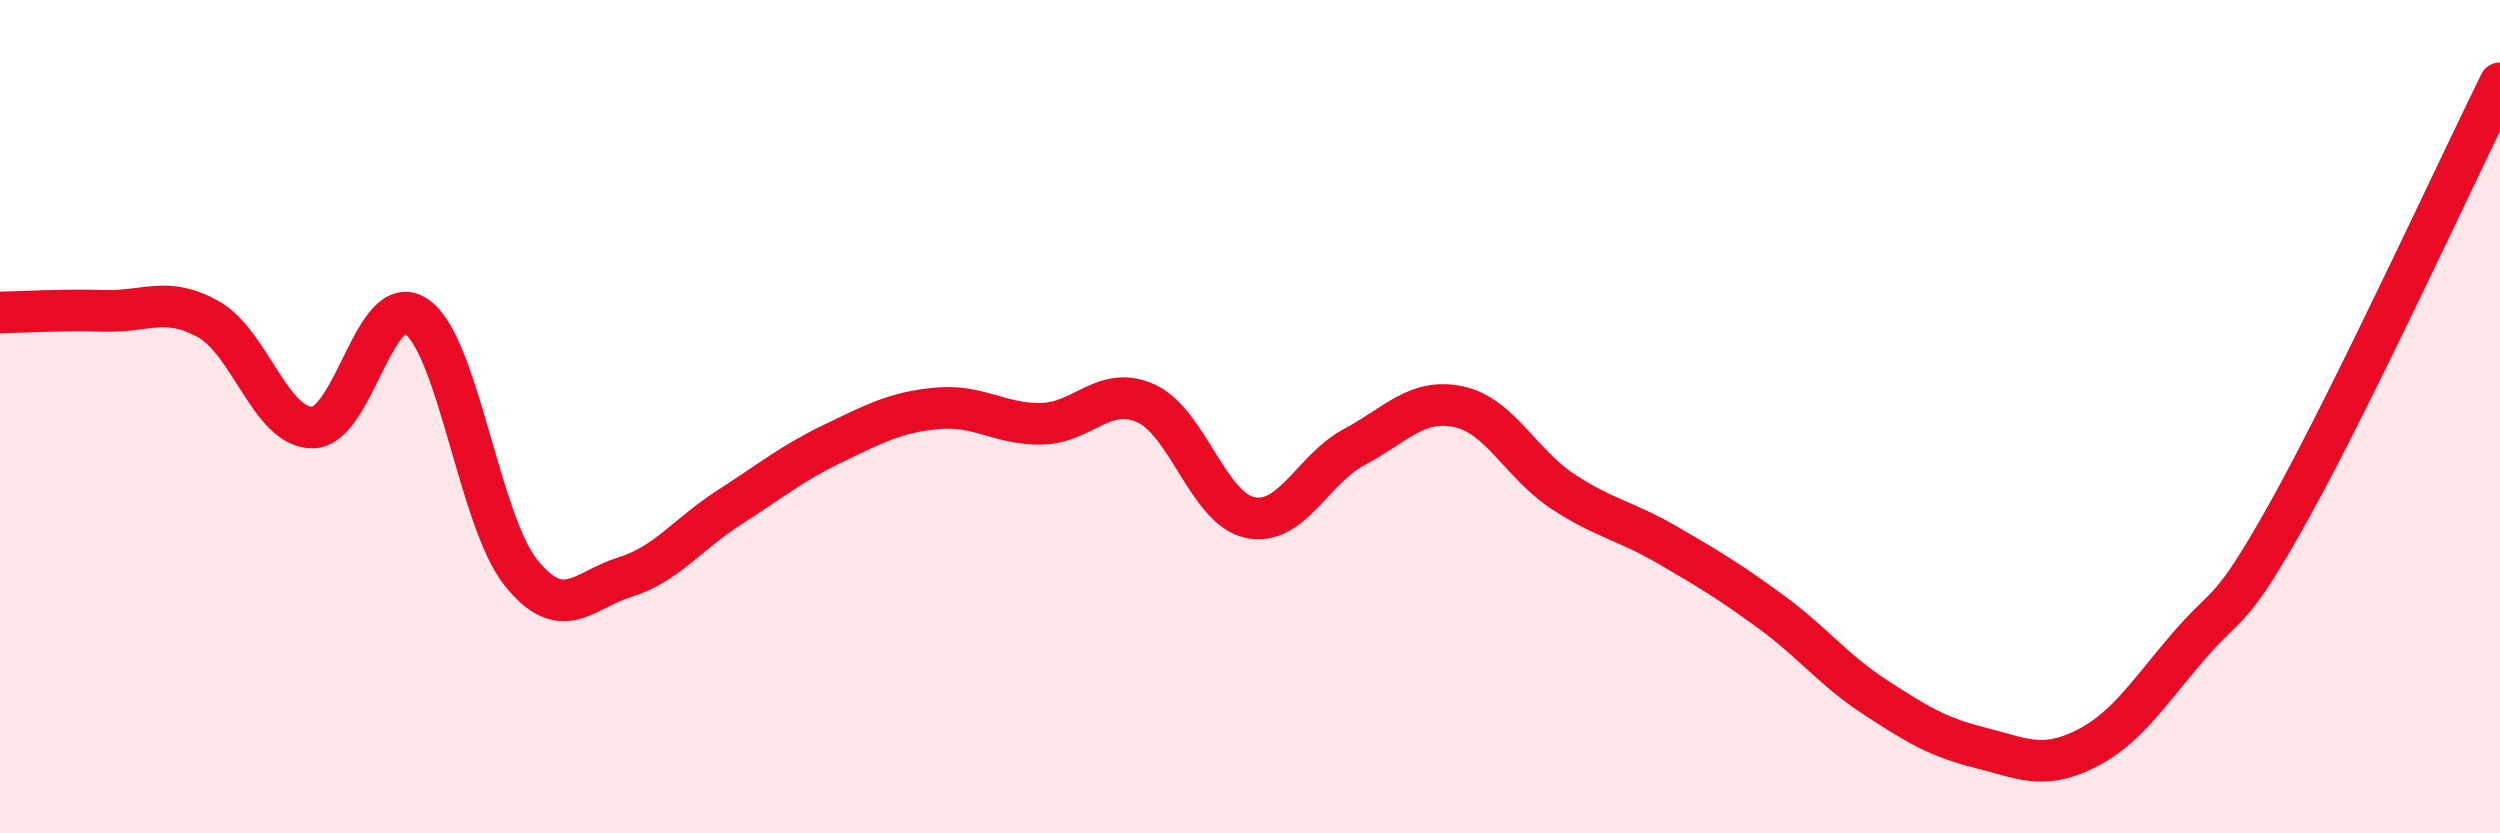
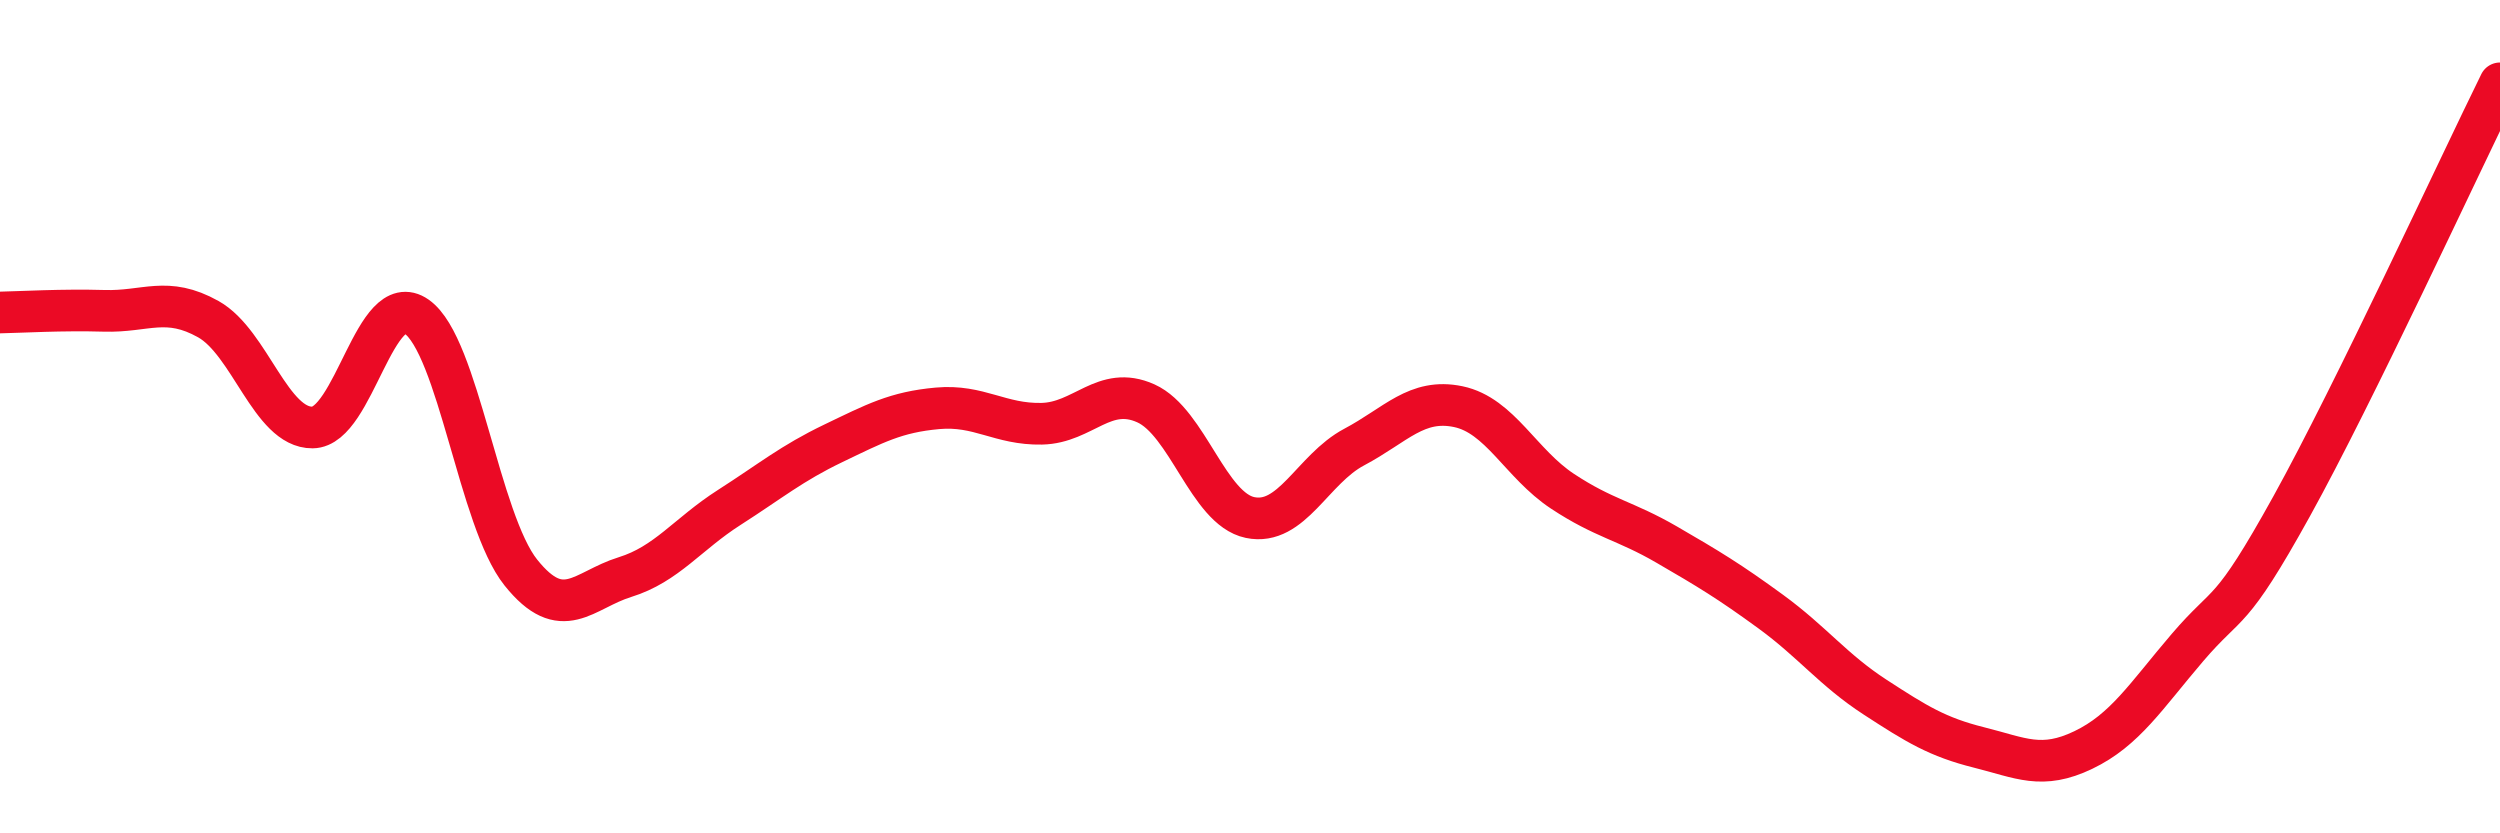
<svg xmlns="http://www.w3.org/2000/svg" width="60" height="20" viewBox="0 0 60 20">
-   <path d="M 0,7.5 C 0.5,7.49 1.5,7.43 2.5,7.46 C 3.5,7.49 4,7.1 5,7.66 C 6,8.22 6.5,10.27 7.5,10.26 C 8.5,10.25 9,6.9 10,7.6 C 11,8.3 11.5,12.49 12.5,13.74 C 13.5,14.99 14,14.16 15,13.85 C 16,13.54 16.5,12.82 17.5,12.18 C 18.5,11.54 19,11.12 20,10.64 C 21,10.16 21.5,9.89 22.5,9.8 C 23.5,9.71 24,10.19 25,10.17 C 26,10.15 26.5,9.23 27.5,9.68 C 28.5,10.13 29,12.21 30,12.42 C 31,12.63 31.5,11.26 32.5,10.73 C 33.5,10.2 34,9.55 35,9.76 C 36,9.97 36.5,11.13 37.5,11.79 C 38.5,12.45 39,12.49 40,13.07 C 41,13.65 41.5,13.95 42.5,14.68 C 43.5,15.41 44,16.08 45,16.73 C 46,17.38 46.5,17.69 47.5,17.94 C 48.5,18.19 49,18.48 50,18 C 51,17.52 51.5,16.71 52.5,15.54 C 53.5,14.37 53.5,14.86 55,12.15 C 56.5,9.44 59,4.03 60,2L60 20L0 20Z" fill="#EB0A25" opacity="0.1" stroke-linecap="round" stroke-linejoin="round" />
  <path d="M 0,7.5 C 0.5,7.49 1.5,7.43 2.5,7.46 C 3.5,7.49 4,7.1 5,7.66 C 6,8.22 6.5,10.27 7.5,10.26 C 8.5,10.25 9,6.9 10,7.6 C 11,8.3 11.5,12.49 12.5,13.74 C 13.5,14.99 14,14.16 15,13.85 C 16,13.54 16.5,12.82 17.5,12.18 C 18.5,11.54 19,11.12 20,10.64 C 21,10.16 21.5,9.89 22.5,9.8 C 23.5,9.71 24,10.19 25,10.17 C 26,10.15 26.5,9.23 27.5,9.68 C 28.5,10.13 29,12.21 30,12.42 C 31,12.63 31.5,11.26 32.5,10.73 C 33.5,10.2 34,9.55 35,9.76 C 36,9.97 36.5,11.13 37.5,11.79 C 38.5,12.45 39,12.49 40,13.07 C 41,13.65 41.5,13.95 42.5,14.68 C 43.5,15.41 44,16.08 45,16.73 C 46,17.38 46.5,17.69 47.5,17.94 C 48.5,18.19 49,18.48 50,18 C 51,17.52 51.5,16.71 52.5,15.54 C 53.5,14.37 53.5,14.86 55,12.15 C 56.5,9.44 59,4.03 60,2" stroke="#EB0A25" stroke-width="1" fill="none" stroke-linecap="round" stroke-linejoin="round" />
</svg>